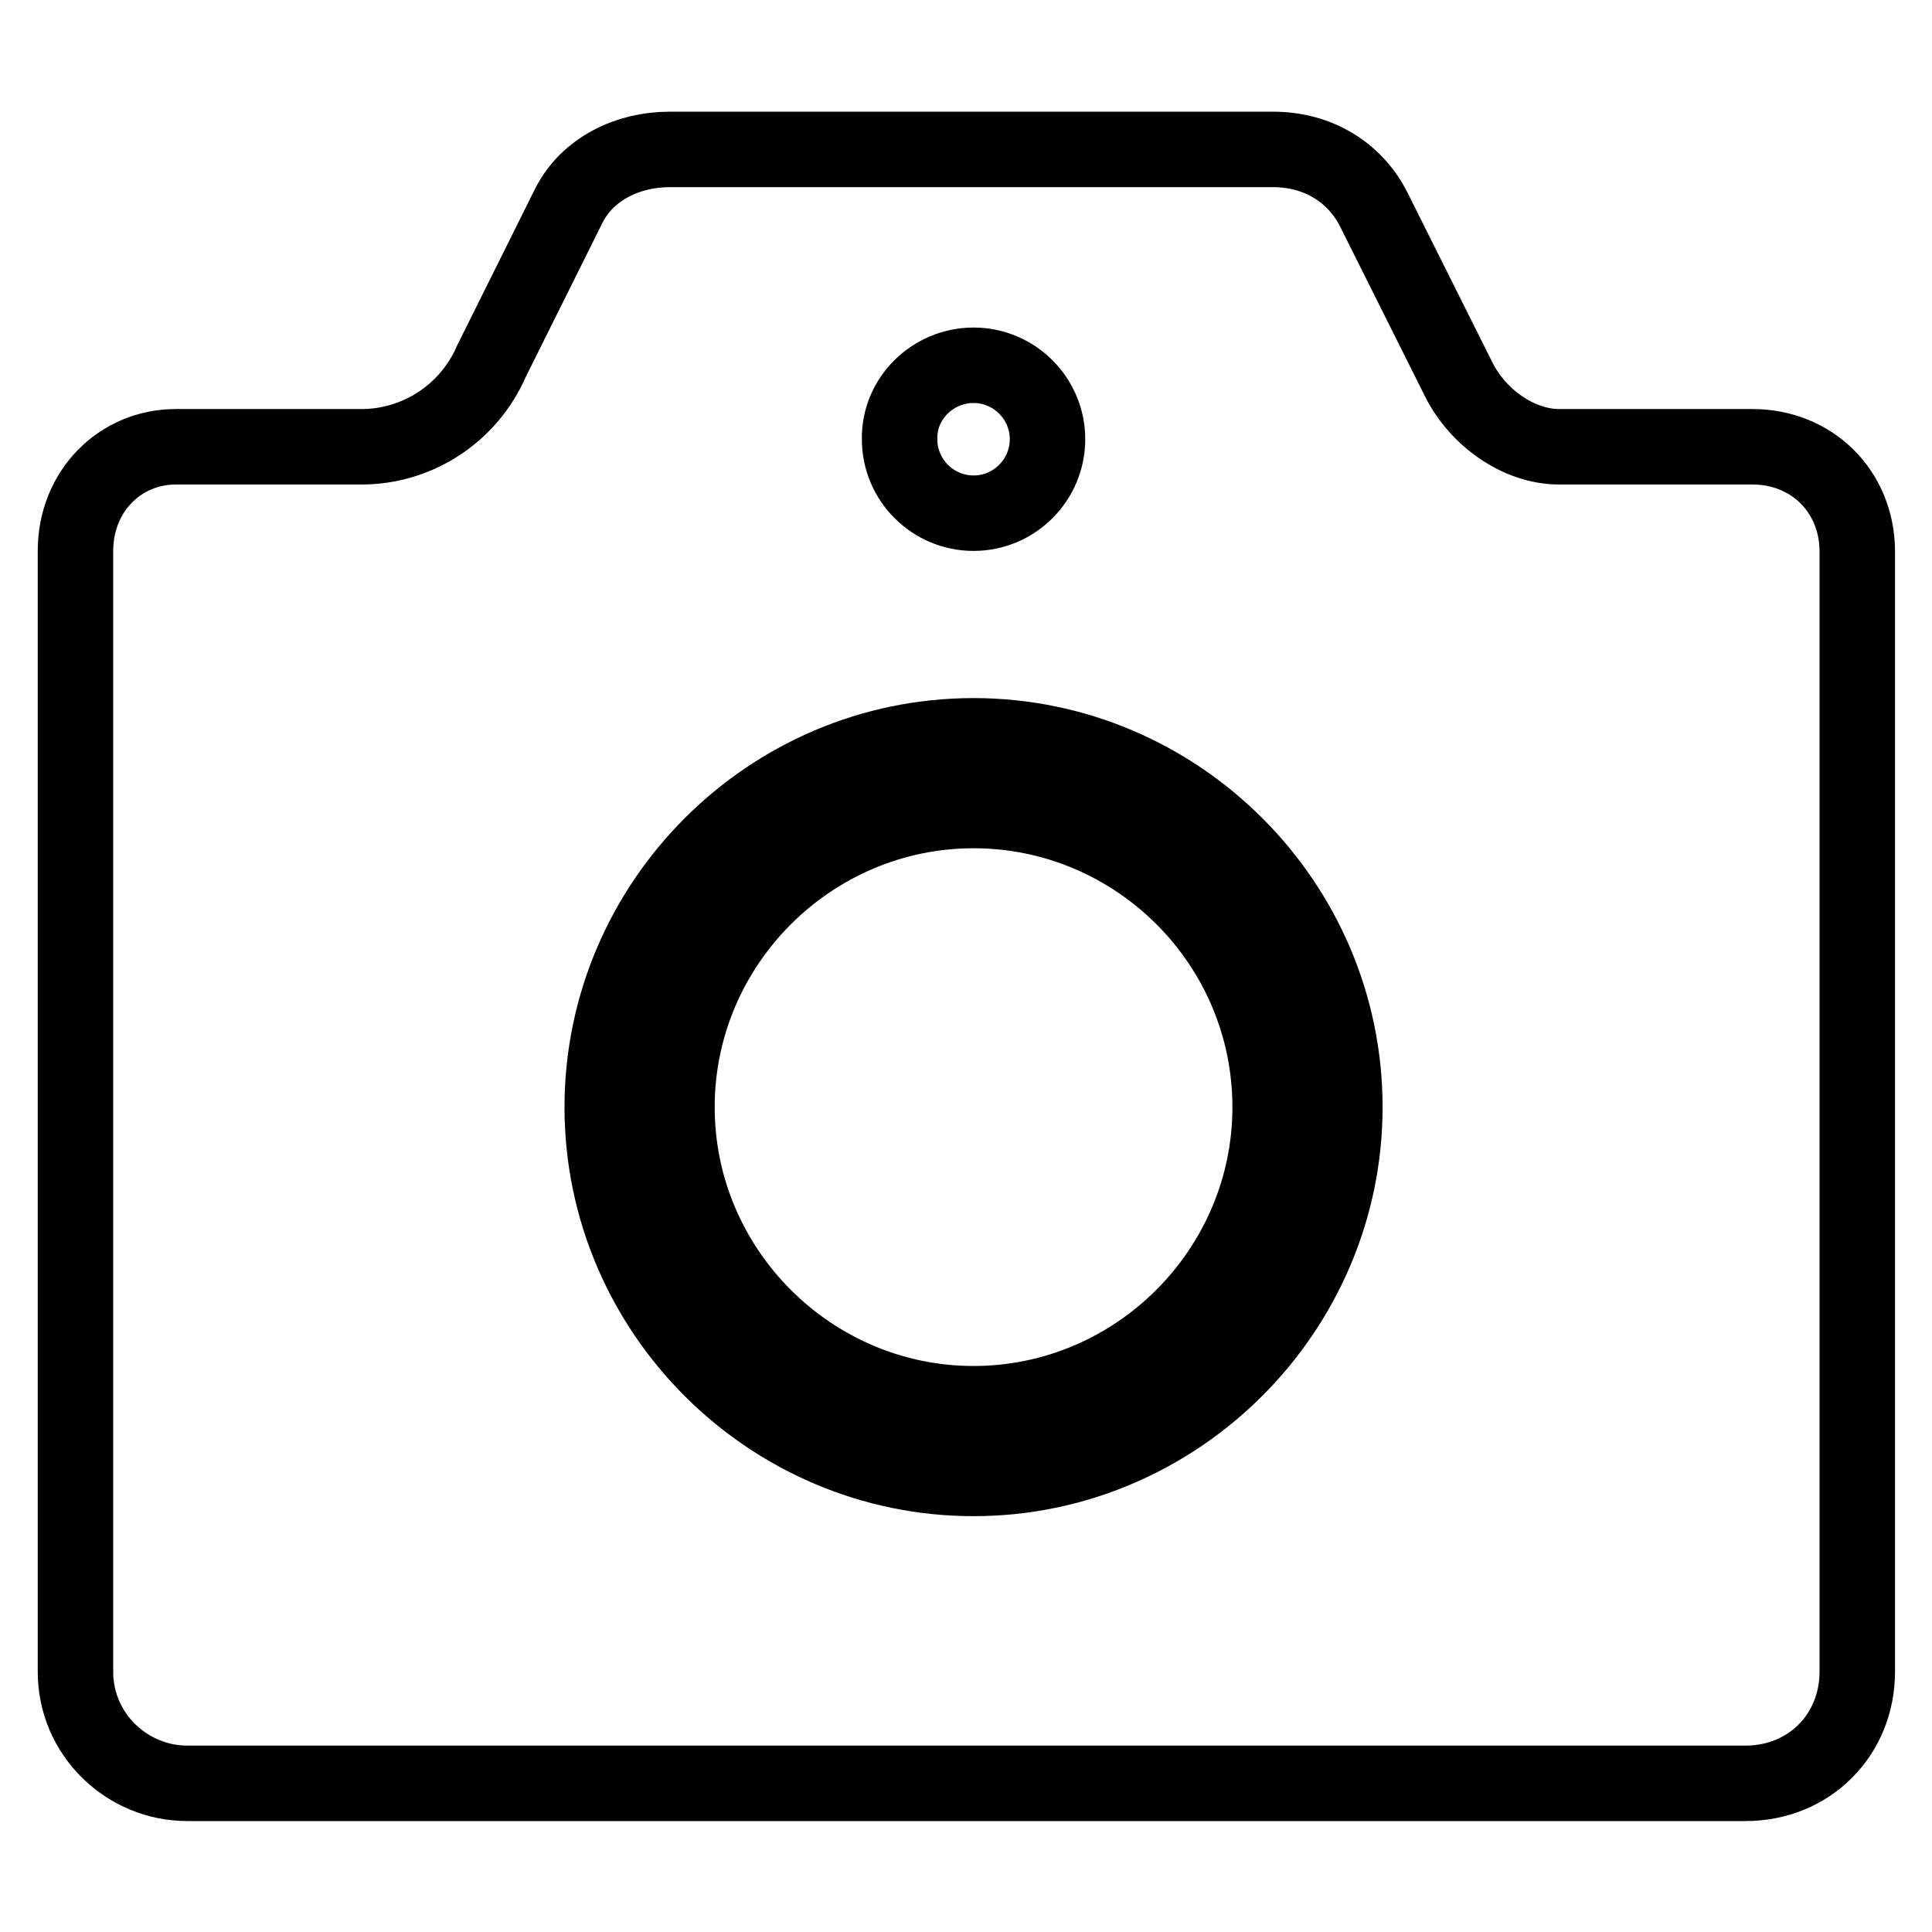
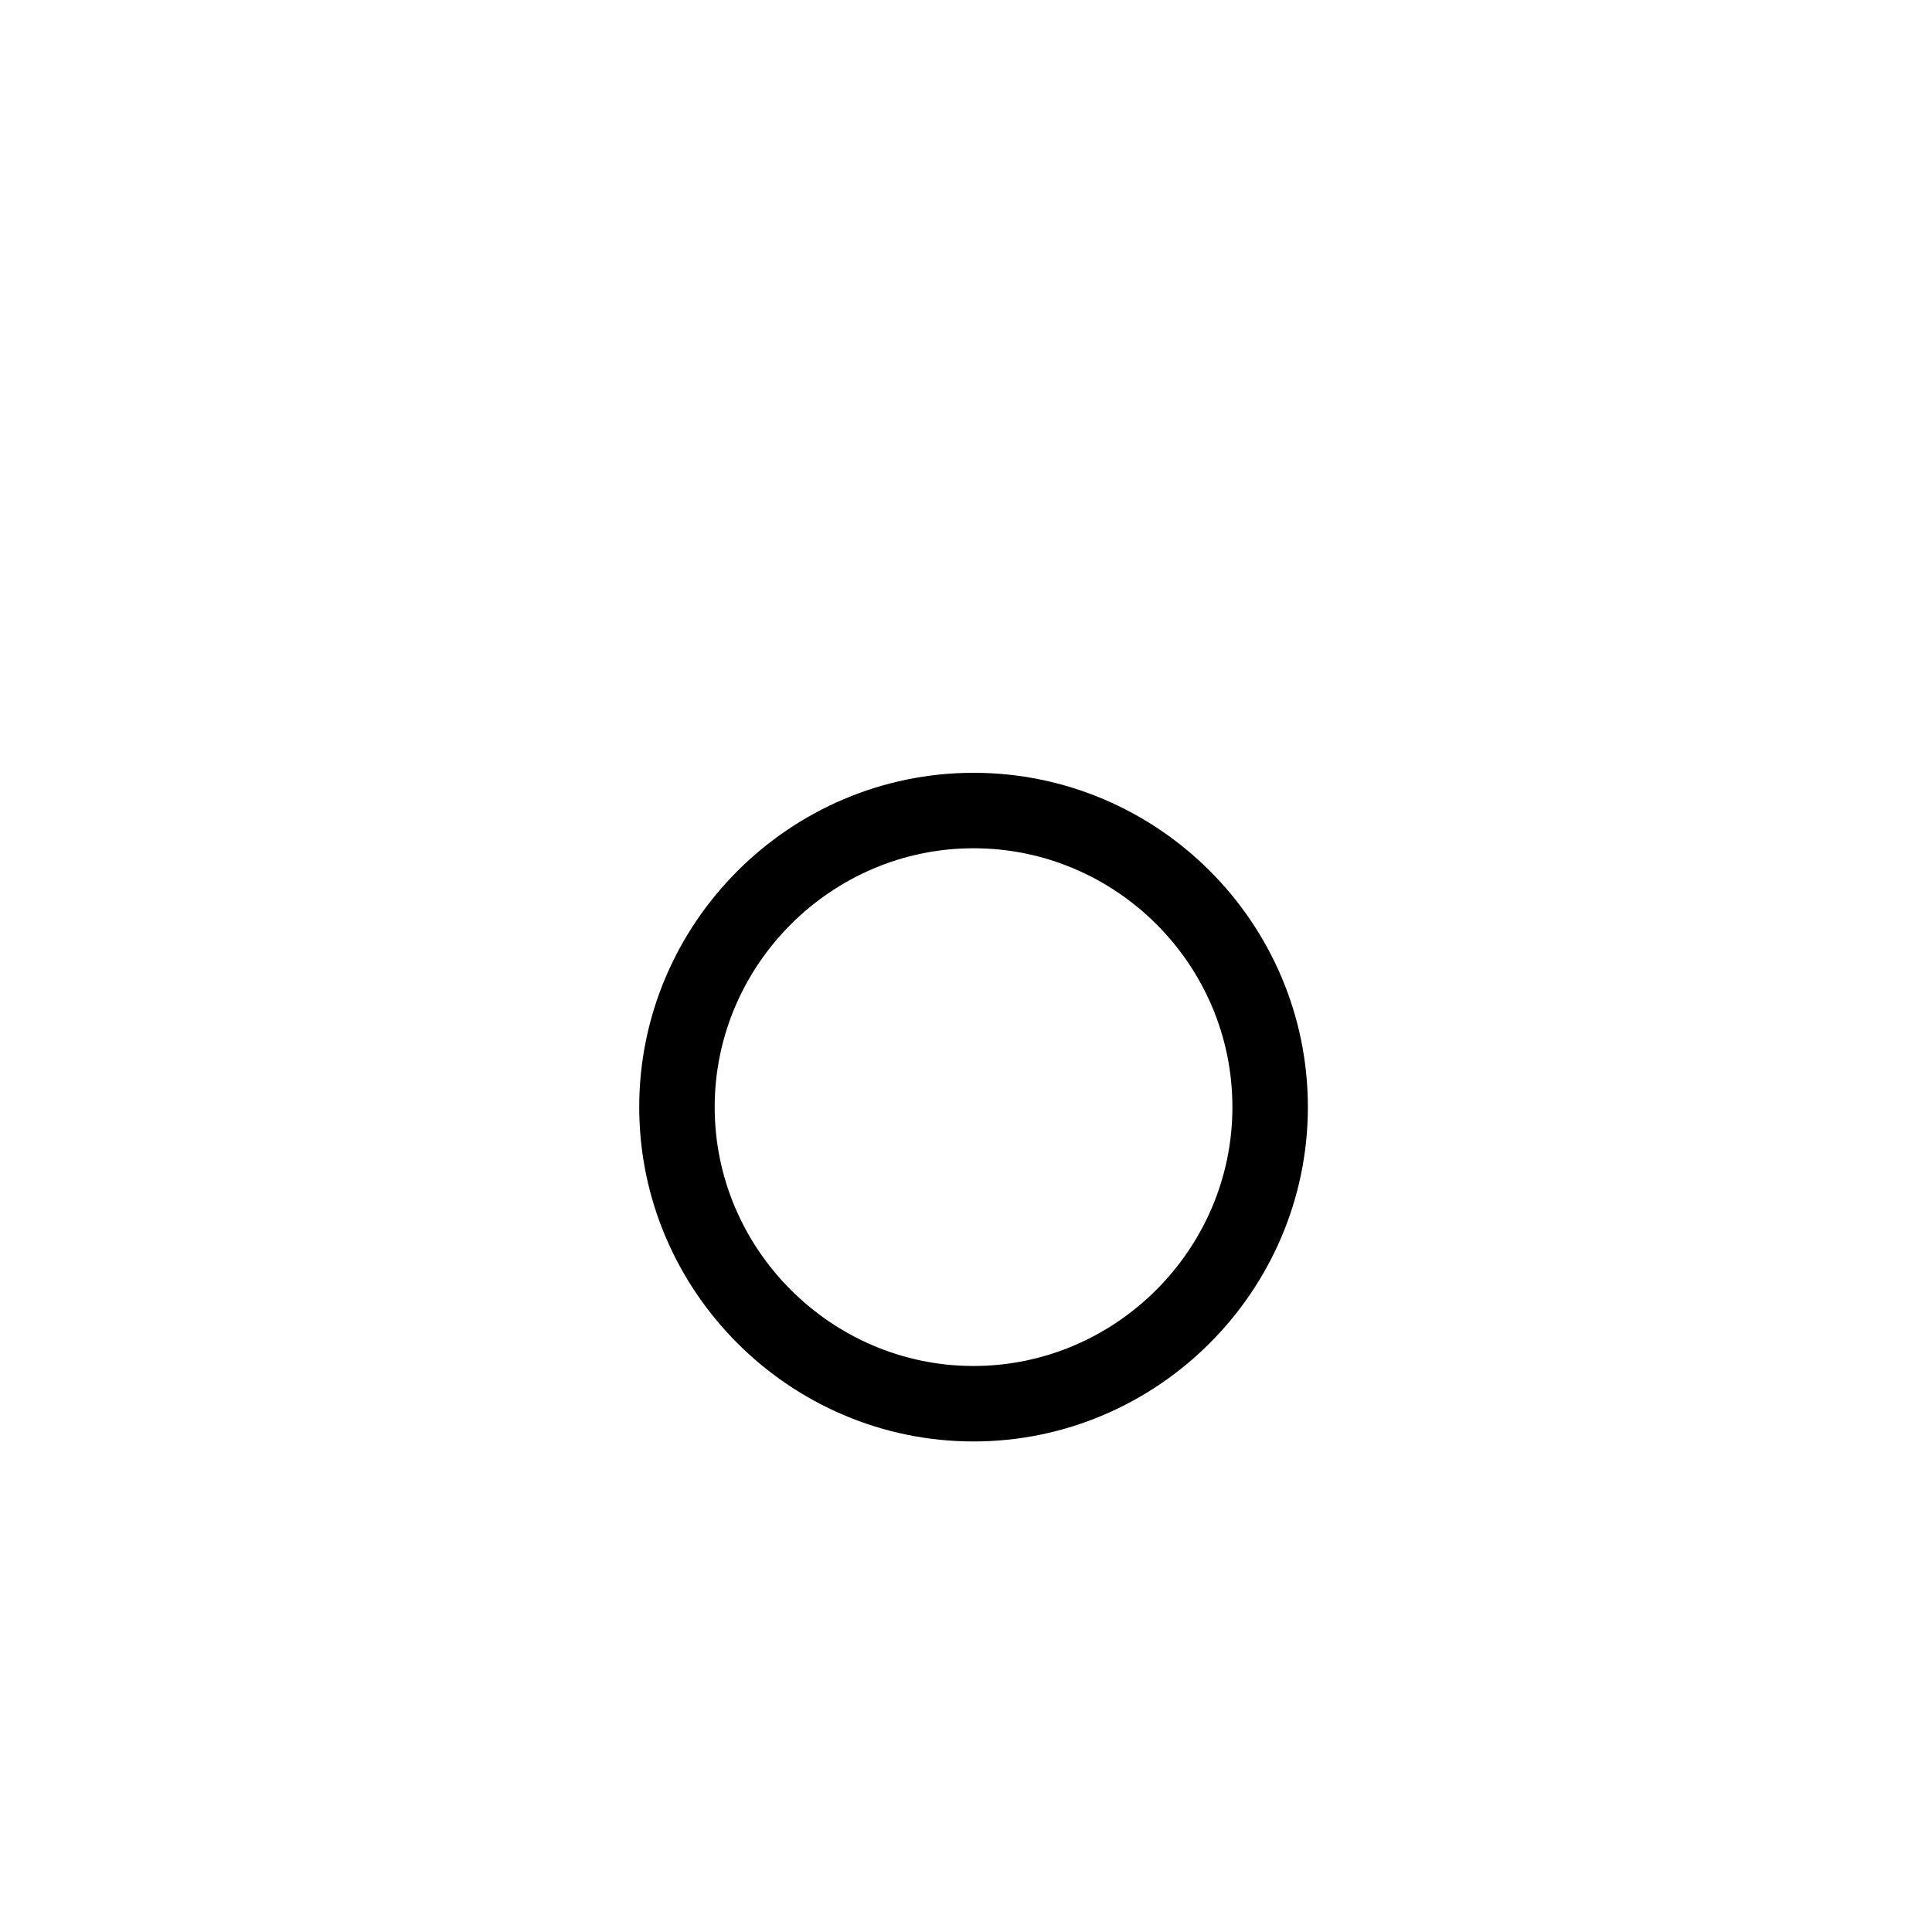
<svg xmlns="http://www.w3.org/2000/svg" version="1.1" x="0px" y="0px" viewBox="0 0 256 256" enable-background="new 0 0 256 256" xml:space="preserve">
  <g>
    <path stroke-width="10" fill-opacity="0" stroke="#000000" d="M129,107.4c-21.6,0-39.3,17.7-39.3,39.3c0,21.6,17.7,39.3,39.3,39.3c21.6,0,39.3-17.7,39.3-39.3 C168.3,125,150.6,107.4,129,107.4L129,107.4z" />
-     <path stroke-width="10" fill-opacity="0" stroke="#000000" d="M232.2,59.2h-25.6c-5.4,0-10.8-3.9-13.3-8.9l-11.3-22.6c-2.5-4.9-7.4-7.9-13.3-7.9H88.7 c-5.4,0-10.8,2.5-13.3,7.4L65.1,47.9c-3,6.9-9.8,11.3-17.2,11.3H23.3c-7.4,0-13.3,5.9-13.3,13.8v148.5c0,8.4,6.9,14.8,14.8,14.8 h206.5c8.4,0,14.8-6.4,14.8-14.8V72.9C246,65.1,240.1,59.2,232.2,59.2z M129,48.4c5.4,0,9.8,4.4,9.8,9.8c0,5.4-4.4,9.8-9.8,9.8 c-5.4,0-9.8-4.4-9.8-9.8C119.1,52.8,123.6,48.4,129,48.4z M129,195.9c-27,0-49.2-22.1-49.2-49.2c0-27,22.1-49.2,49.2-49.2 c27,0,49.2,22.1,49.2,49.2C178.2,173.7,156,195.9,129,195.9z" />
  </g>
</svg>